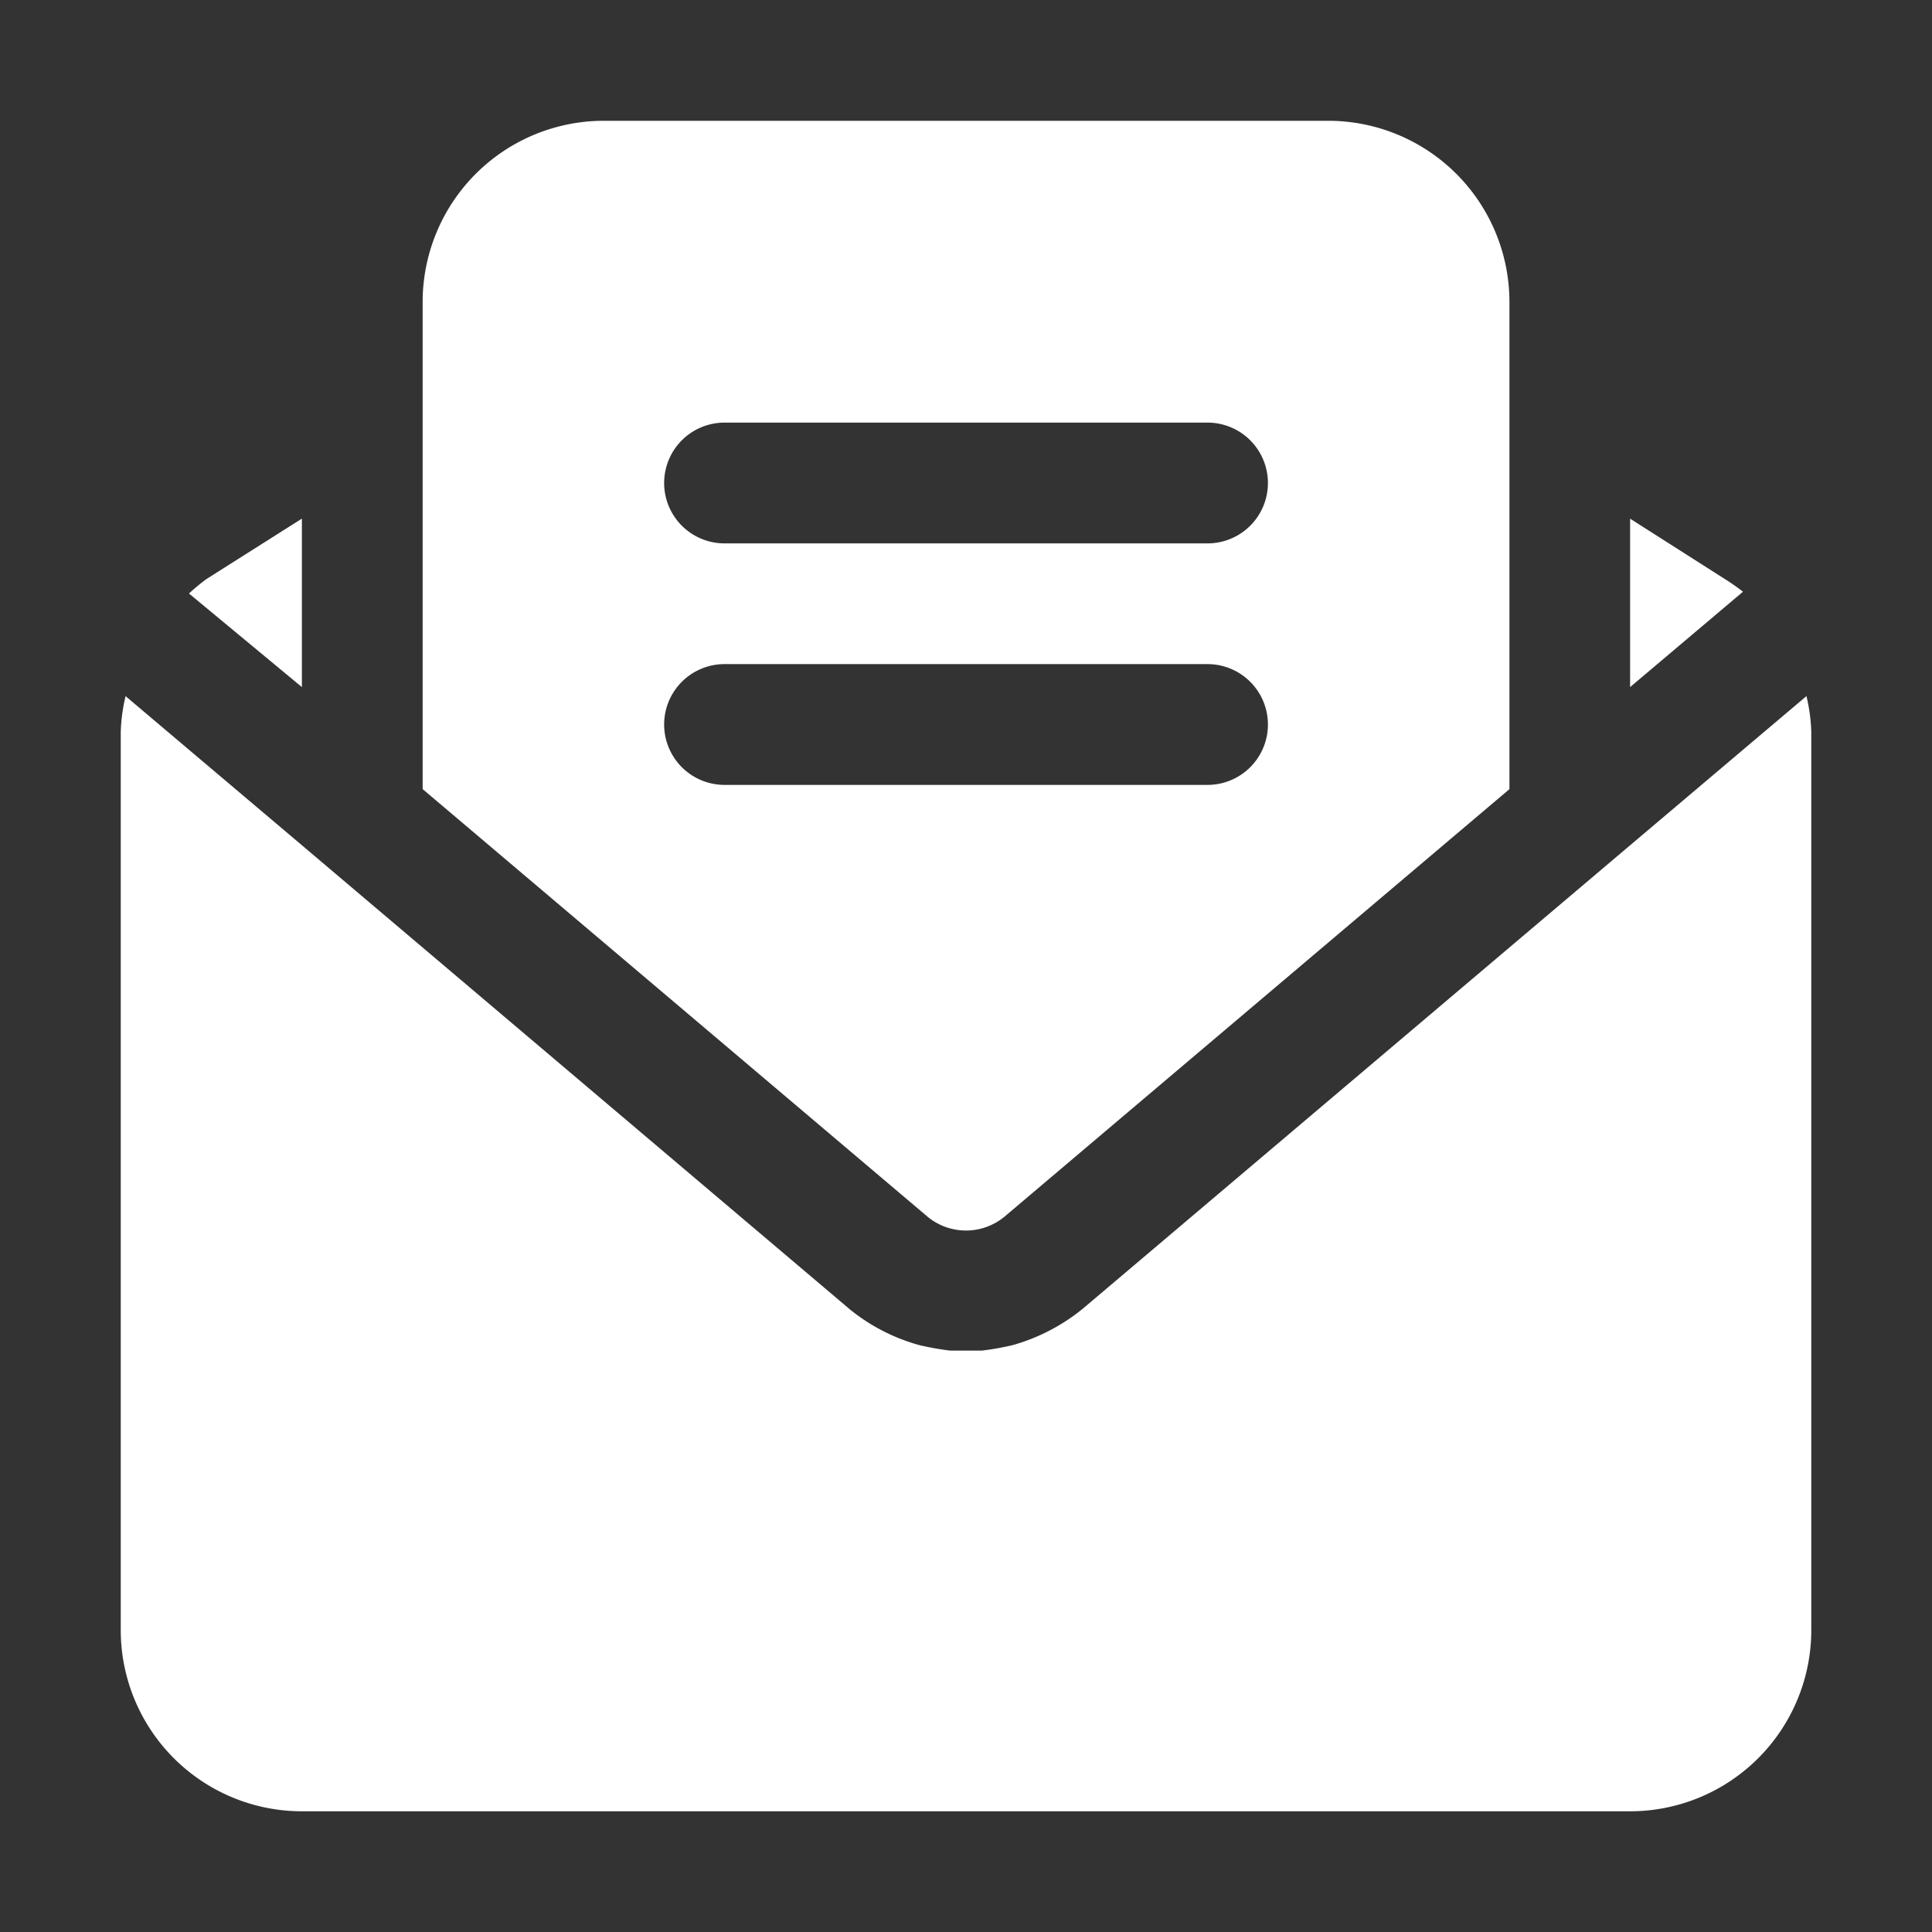
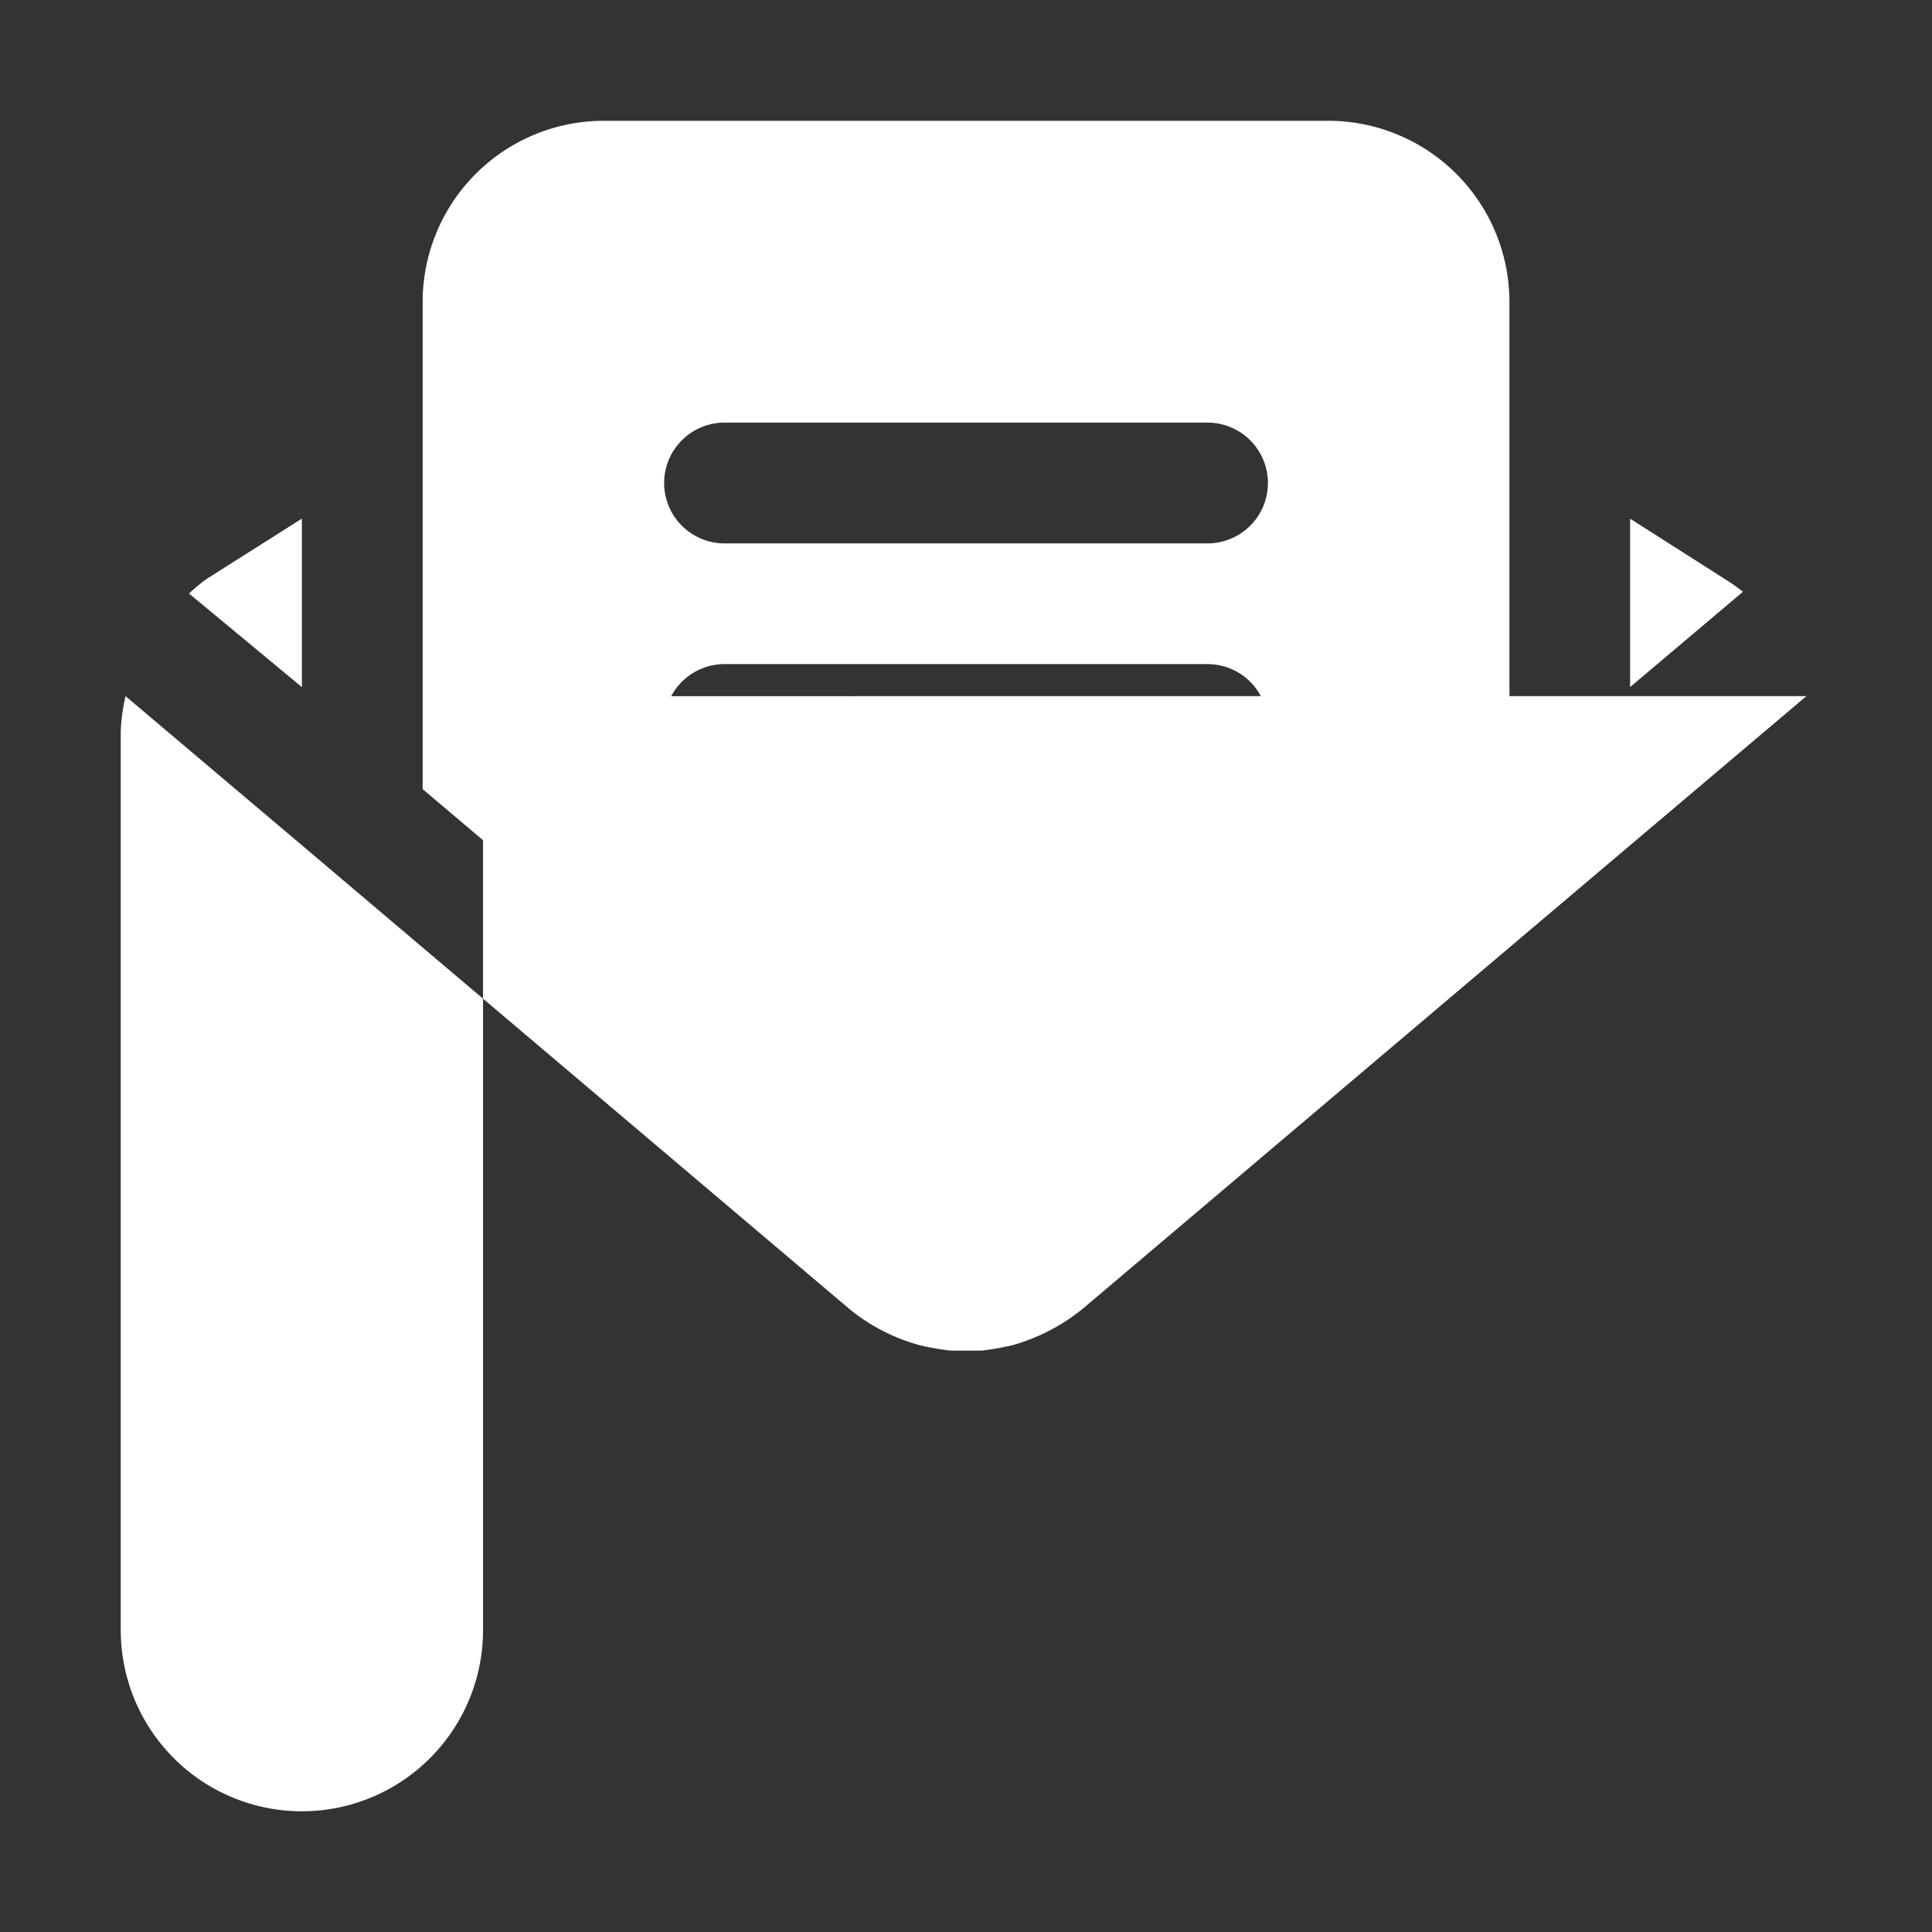
<svg xmlns="http://www.w3.org/2000/svg" width="50" height="50" fill="none">
  <rect width="100%" height="100%" fill="#333333" stroke="none" />
-   <path d="M45.109 15.313l-2.922 2.469v-4.359l2.453 1.563c.162.101.318.211.469.328zm1.641 2.703l-4.562 3.859-14.172 12c-.534.433-1.15.752-1.812.938-.263.062-.529.109-.797.141h-.812c-.268-.032-.534-.079-.797-.141A4.92 4.92 0 0 1 22 33.891L7.813 21.875 3.25 18.016c-.073.302-.115.611-.125.922v23.25a4.69 4.69 0 0 0 4.688 4.688h34.375a4.69 4.69 0 0 0 4.688-4.687v-23.25c-.01-.311-.052-.62-.125-.922zM24 31.484L10.938 20.422V7.813a4.69 4.69 0 0 1 4.688-4.687h18.75a4.69 4.69 0 0 1 4.688 4.688v12.609L26 31.484c-.281.234-.635.362-1 .362s-.719-.128-1-.362zM17.188 12.5c0 .414.165.812.458 1.105s.691.458 1.105.458h12.5c.414 0 .812-.165 1.105-.458s.458-.691.458-1.105-.165-.812-.458-1.105-.691-.458-1.105-.458h-12.5c-.414 0-.812.165-1.105.458s-.458.691-.458 1.105zm1.563 7.813h12.5c.414 0 .812-.165 1.105-.458s.458-.691.458-1.105-.165-.812-.458-1.105-.691-.458-1.105-.458h-12.5c-.414 0-.812.165-1.105.458s-.458.691-.458 1.105.165.812.458 1.105.691.458 1.105.458zM7.813 13.422l-2.469 1.563c-.158.116-.309.242-.453.375l2.922 2.422v-4.359z" fill="#fff" />
+   <path d="M45.109 15.313l-2.922 2.469v-4.359l2.453 1.563c.162.101.318.211.469.328zm1.641 2.703l-4.562 3.859-14.172 12c-.534.433-1.15.752-1.812.938-.263.062-.529.109-.797.141h-.812c-.268-.032-.534-.079-.797-.141A4.92 4.92 0 0 1 22 33.891L7.813 21.875 3.25 18.016c-.073.302-.115.611-.125.922v23.25a4.69 4.69 0 0 0 4.688 4.688a4.69 4.69 0 0 0 4.688-4.687v-23.25c-.01-.311-.052-.62-.125-.922zM24 31.484L10.938 20.422V7.813a4.69 4.69 0 0 1 4.688-4.687h18.75a4.69 4.69 0 0 1 4.688 4.688v12.609L26 31.484c-.281.234-.635.362-1 .362s-.719-.128-1-.362zM17.188 12.5c0 .414.165.812.458 1.105s.691.458 1.105.458h12.5c.414 0 .812-.165 1.105-.458s.458-.691.458-1.105-.165-.812-.458-1.105-.691-.458-1.105-.458h-12.5c-.414 0-.812.165-1.105.458s-.458.691-.458 1.105zm1.563 7.813h12.5c.414 0 .812-.165 1.105-.458s.458-.691.458-1.105-.165-.812-.458-1.105-.691-.458-1.105-.458h-12.5c-.414 0-.812.165-1.105.458s-.458.691-.458 1.105.165.812.458 1.105.691.458 1.105.458zM7.813 13.422l-2.469 1.563c-.158.116-.309.242-.453.375l2.922 2.422v-4.359z" fill="#fff" />
</svg>